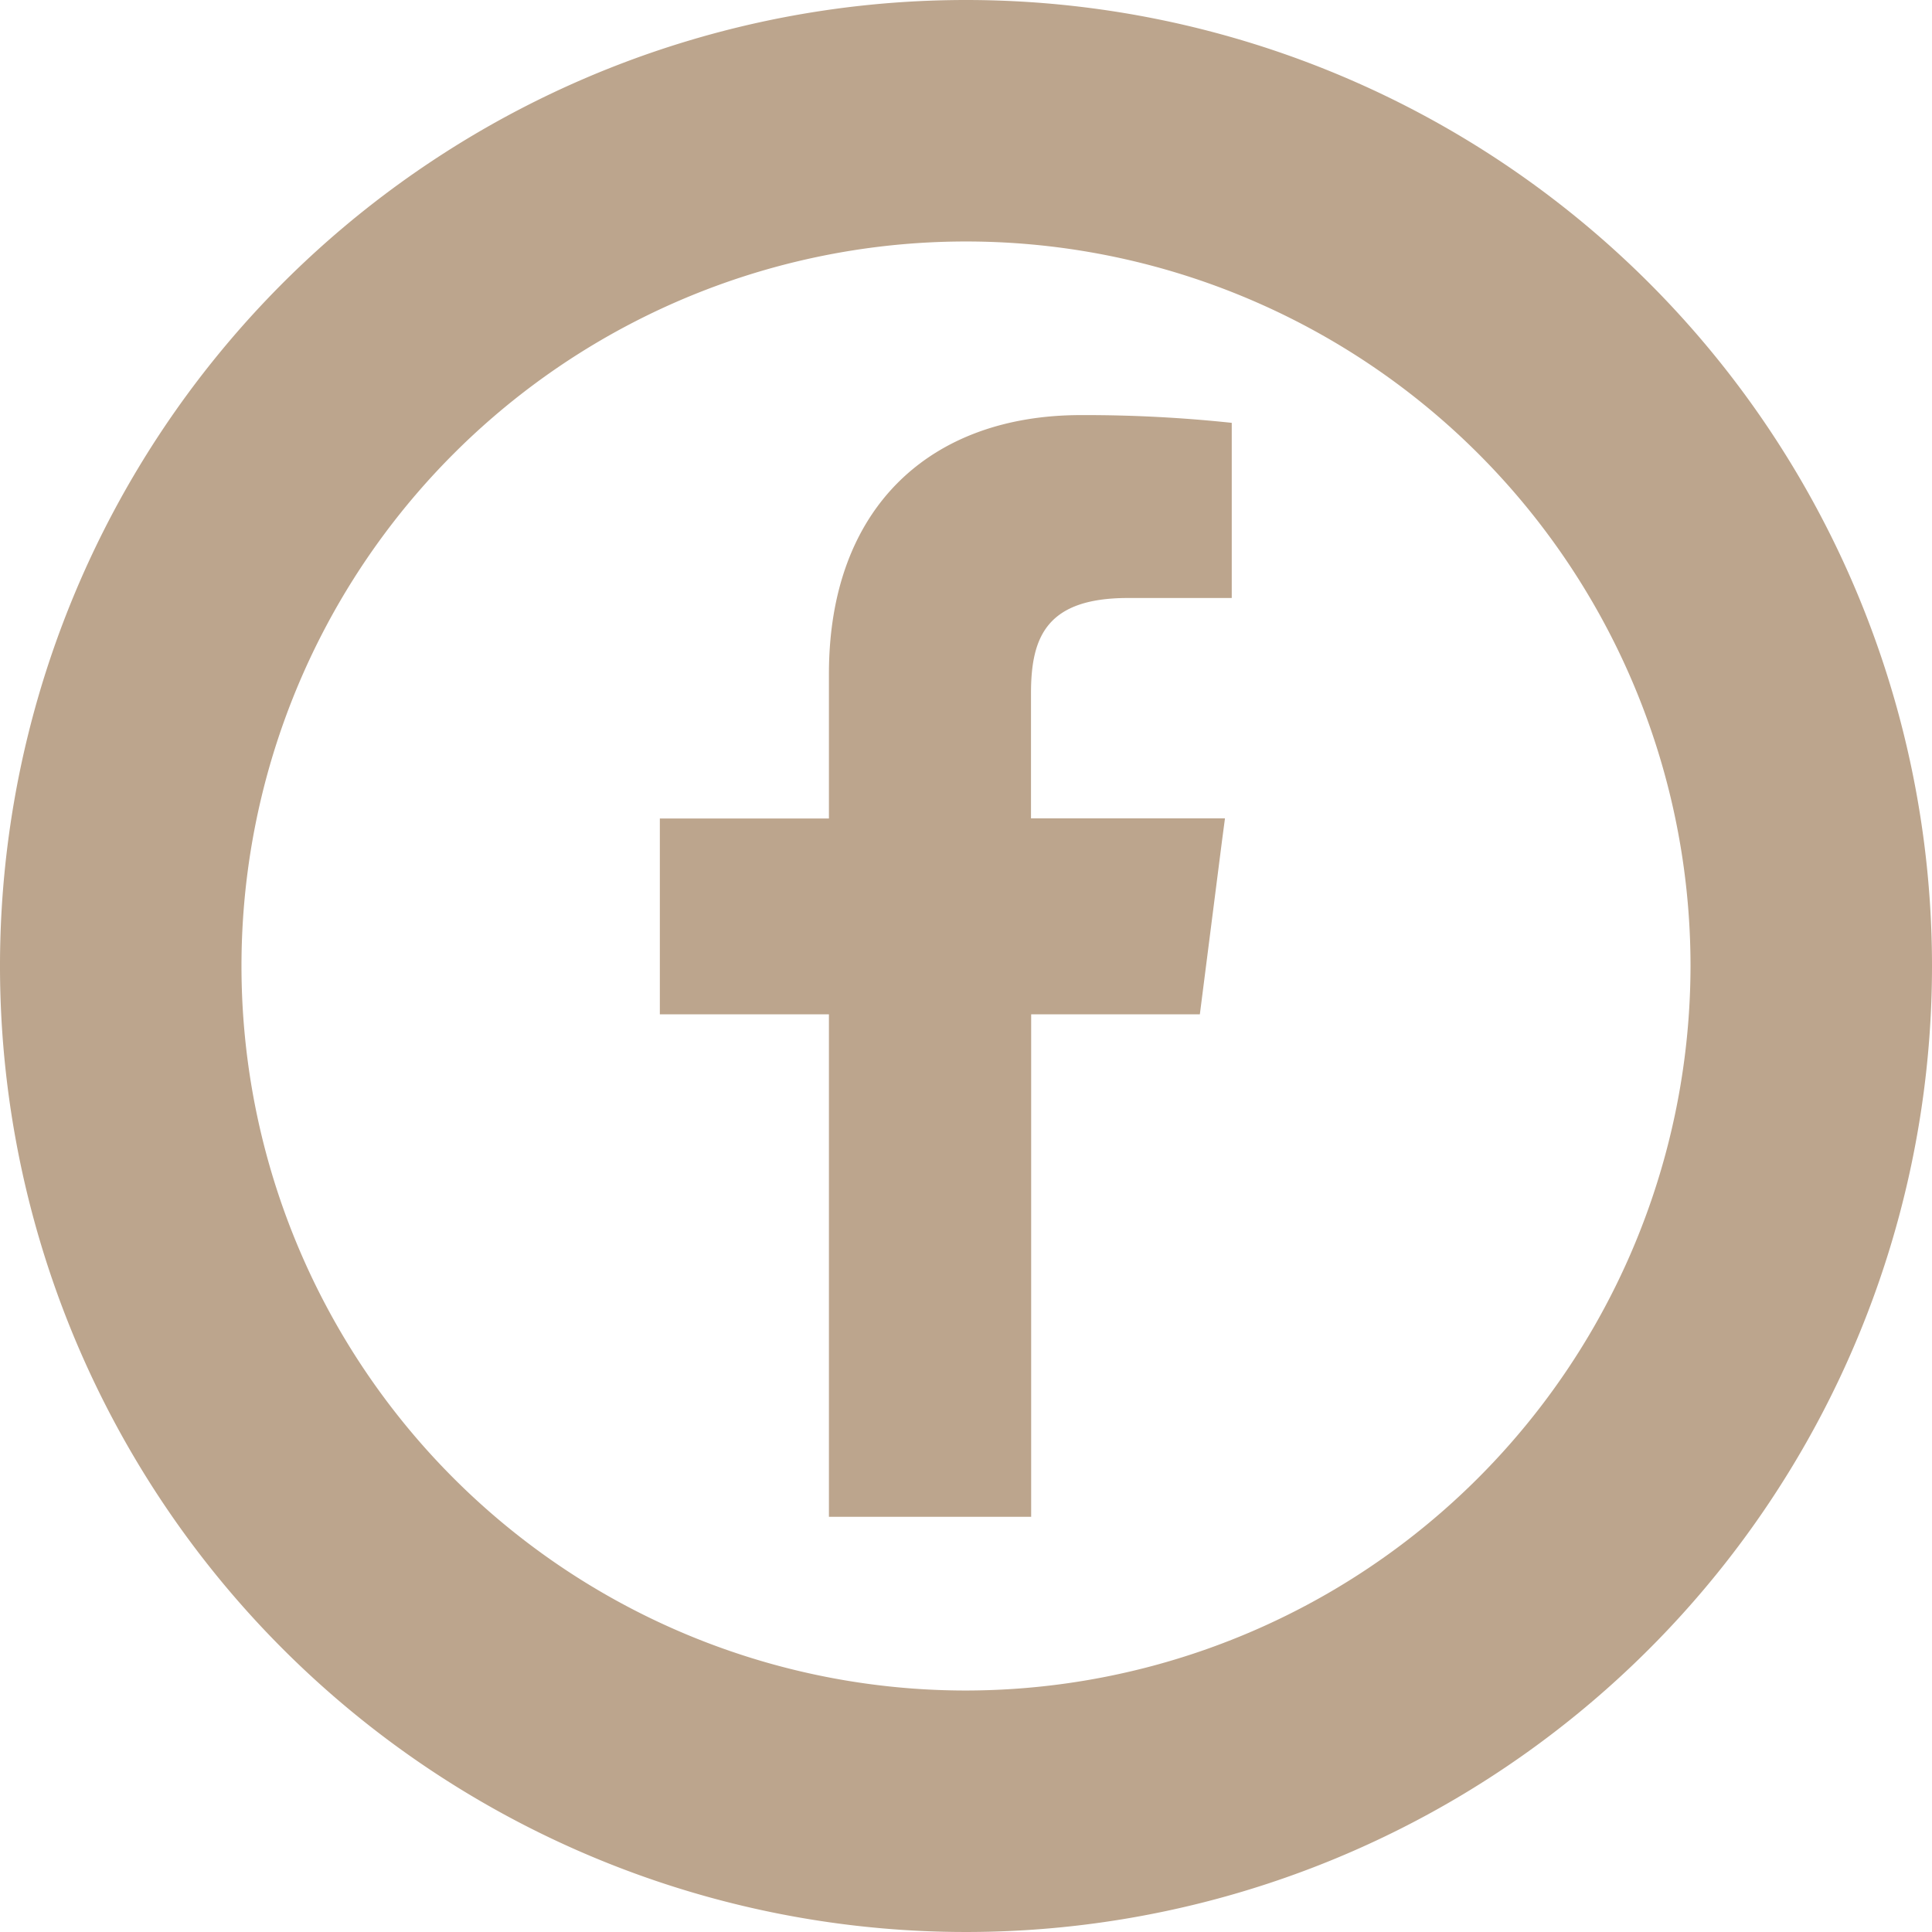
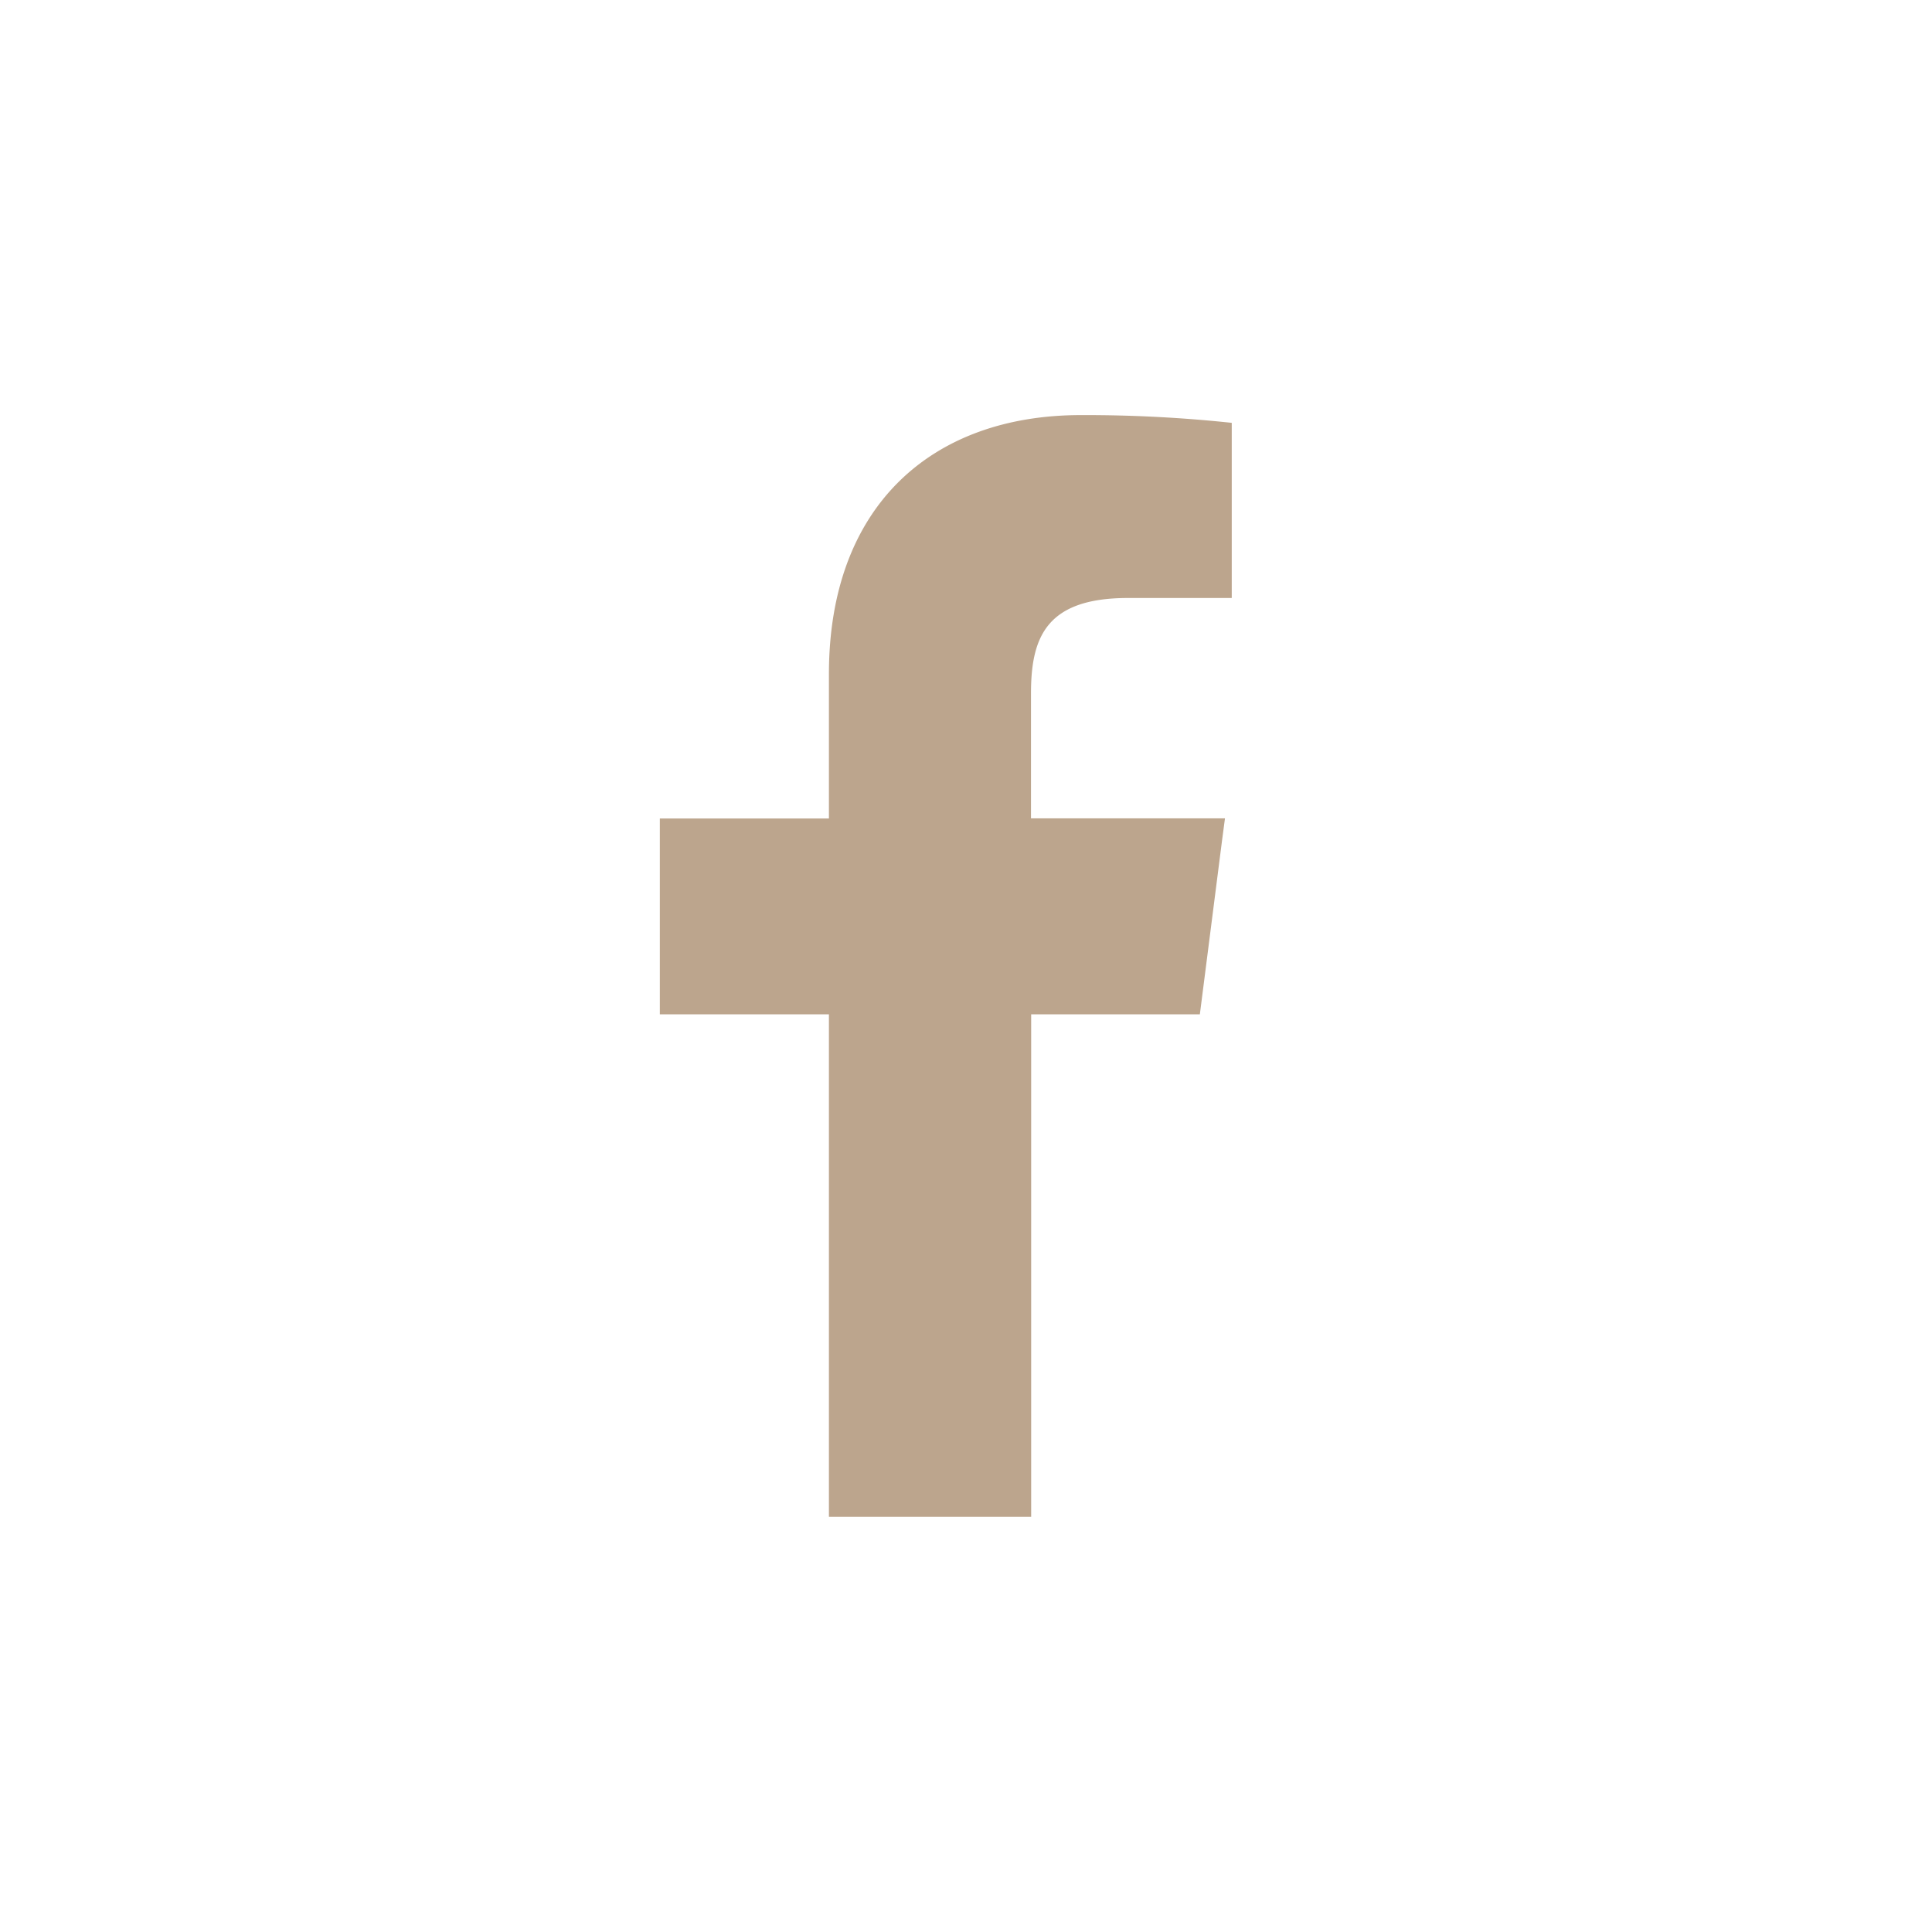
<svg xmlns="http://www.w3.org/2000/svg" id="FACEBOOKのアイコン素材_1" data-name="FACEBOOKのアイコン素材 1" width="34.954" height="34.954" viewBox="0 0 34.954 34.954">
-   <path id="パス_5" data-name="パス 5" d="M17.477,0A17.477,17.477,0,1,0,34.954,17.477,17.477,17.477,0,0,0,17.477,0Zm0,30.585A13.108,13.108,0,1,1,30.585,17.477,13.123,13.123,0,0,1,17.477,30.585Z" fill="#bca58d" />
  <path id="パス_6" data-name="パス 6" d="M177.922,114.718v2.613h-3.059v3.543h3.059v9.091h3.659v-9.091h3.052l.4-3.134.053-.4h0v-.011h-3.508v-2.262c0-1.026.285-1.725,1.756-1.725h1.876v-3.169a25.059,25.059,0,0,0-2.734-.14C179.774,110.035,177.922,111.686,177.922,114.718Z" transform="translate(-162.925 -102.523)" fill="#bca58d" />
</svg>